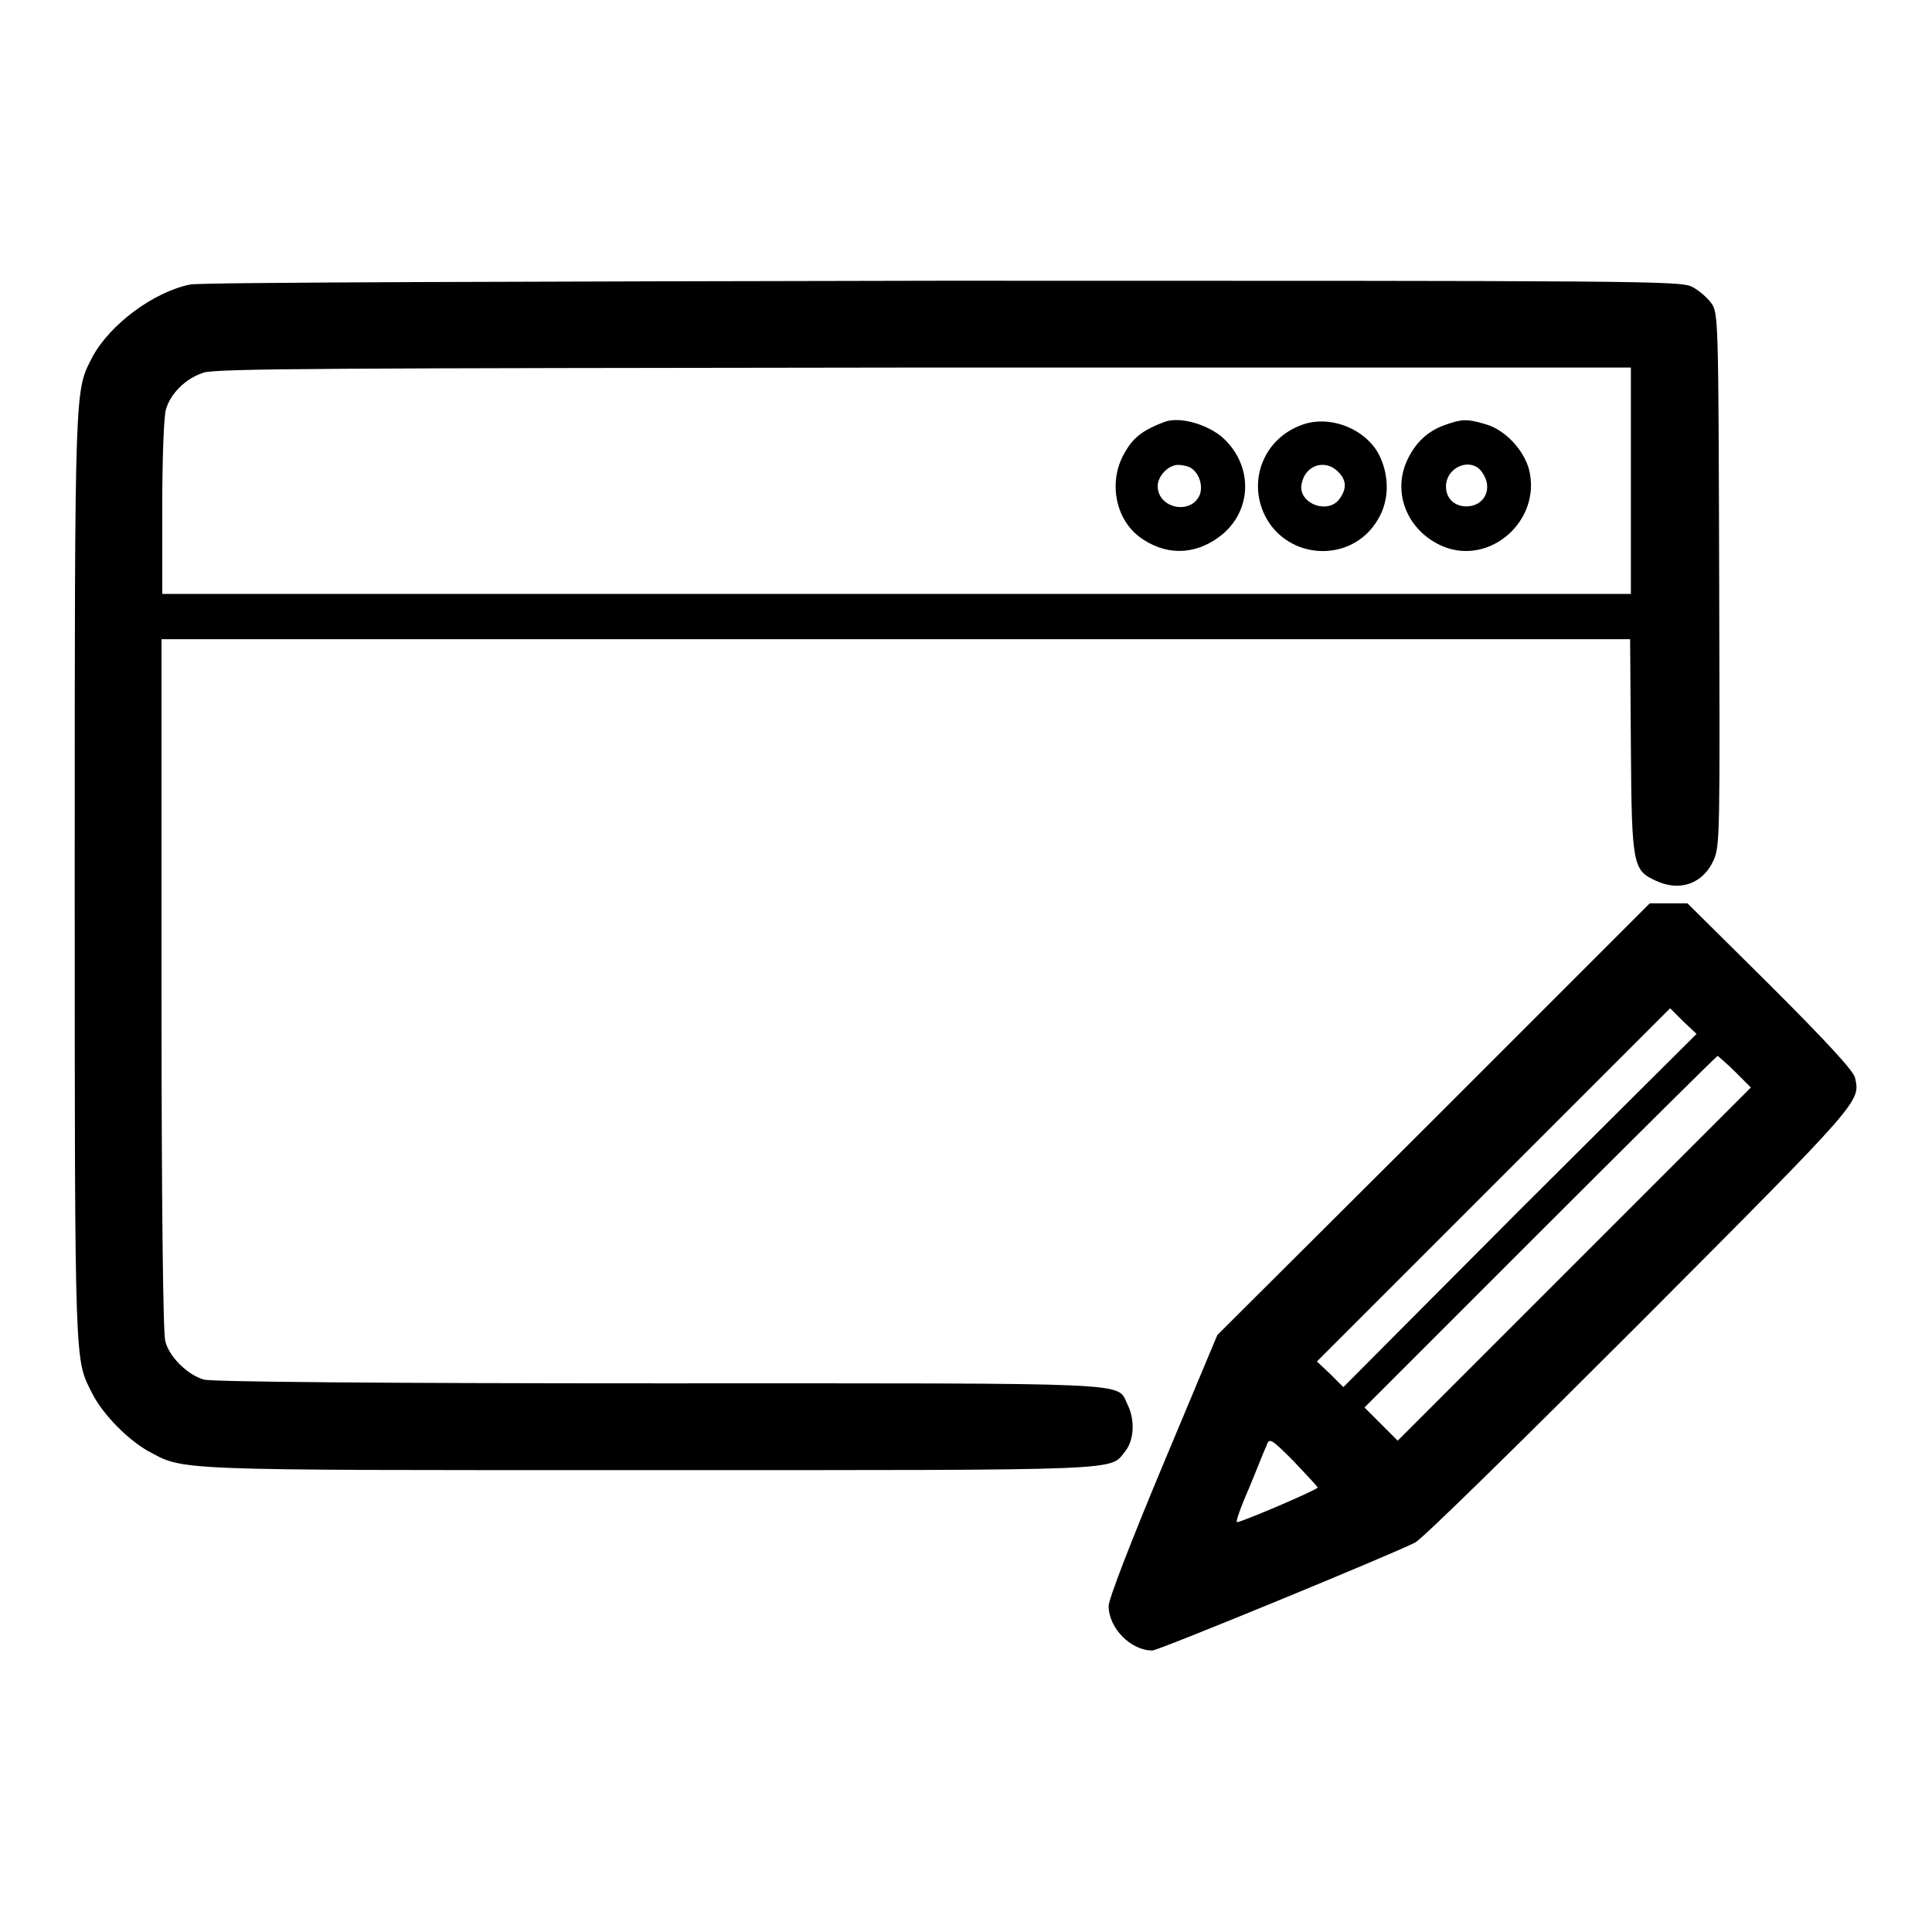
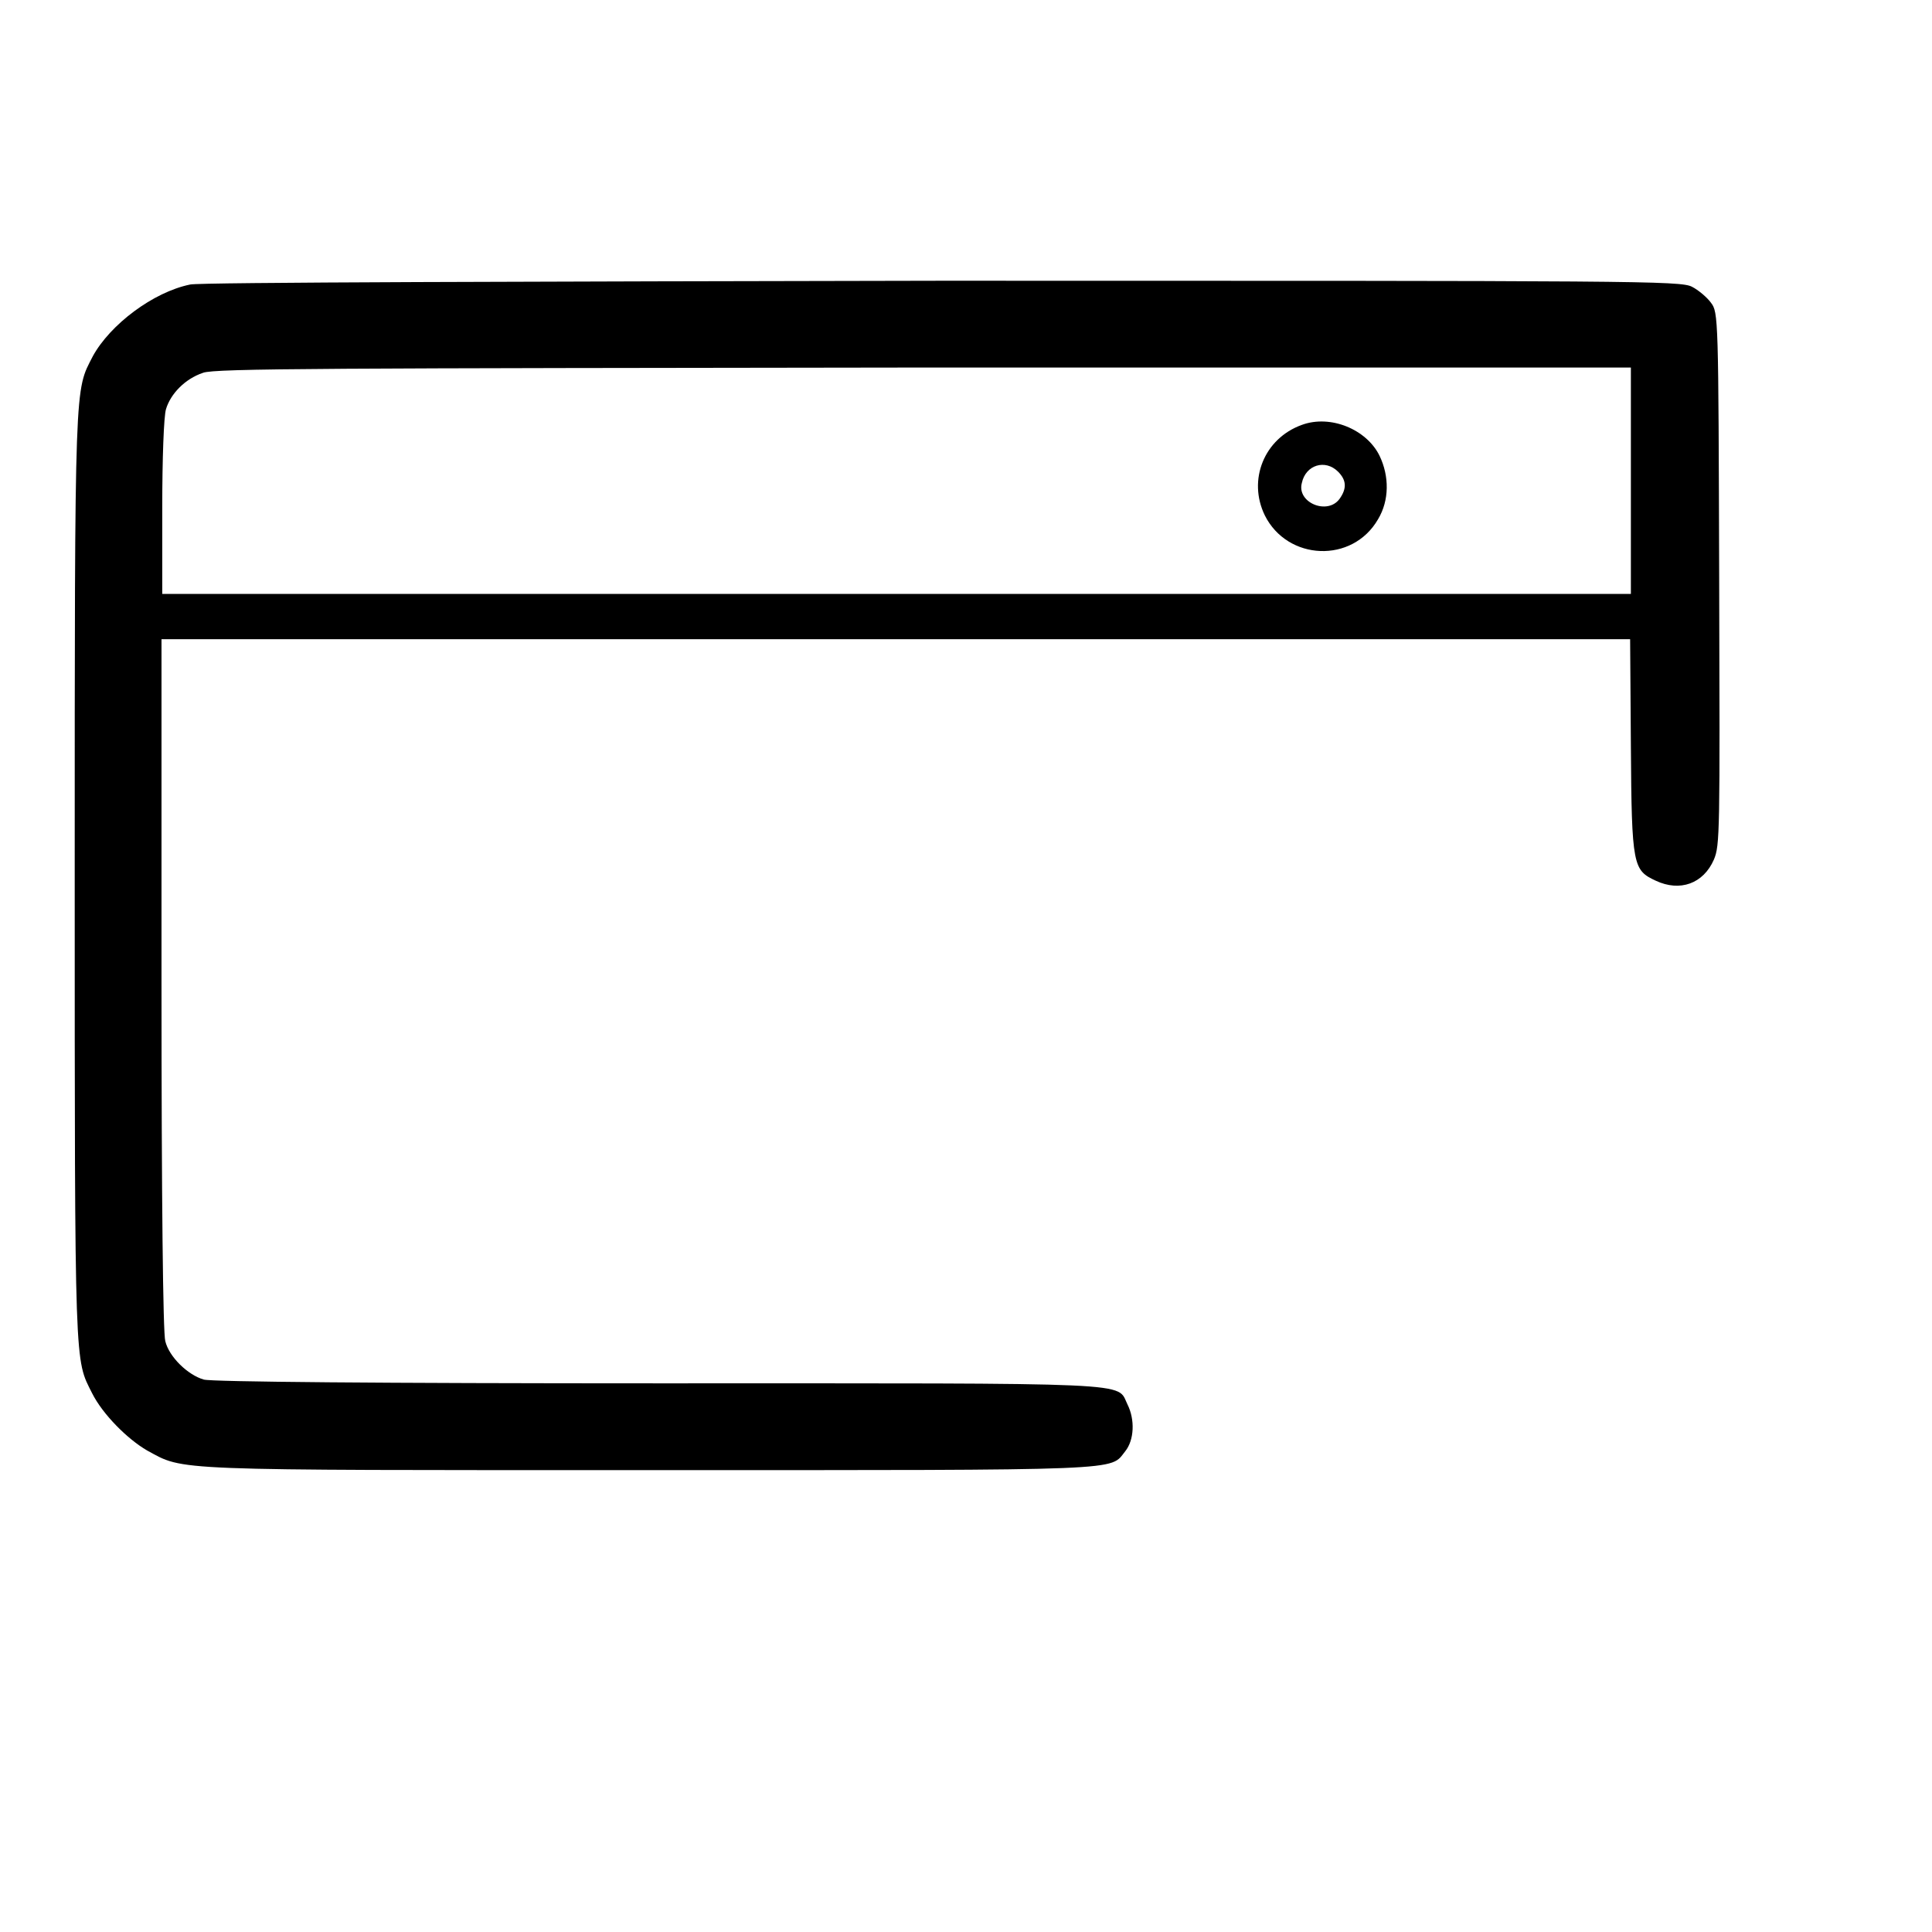
<svg xmlns="http://www.w3.org/2000/svg" version="1.1" x="0px" y="0px" viewBox="0 0 256 256" enable-background="new 0 0 256 256" xml:space="preserve">
  <g>
    <g>
      <g>
        <path fill="#000000" d="M25.2,37.7c-4.9,1-10.6,5.3-12.9,9.5c-2.4,4.7-2.4,2.4-2.4,69c0,66,0,63.8,2.3,68.4c1.4,2.8,4.7,6.1,7.3,7.6c5,2.7,2.3,2.6,66.6,2.6c64,0,60.9,0.1,63-2.5c1.2-1.5,1.3-4.2,0.3-6.2c-1.5-3,2.4-2.8-62.1-2.8c-37.1,0-59.3-0.2-60.3-0.5c-2.1-0.6-4.6-3-5.1-5.1c-0.3-1-0.5-18.8-0.5-47.4V84.7h97.2H216l0.1,14.2c0.1,15.9,0.3,16.4,3.3,17.8c3.2,1.5,6.3,0.4,7.7-2.8c0.8-1.9,0.8-3.5,0.7-37.2c-0.1-34.8-0.1-35.3-1.1-36.6c-0.5-0.7-1.7-1.7-2.5-2.1c-1.5-0.8-7.1-0.8-99.3-0.8C71.3,37.3,26.4,37.4,25.2,37.7z M216.1,63.7v15h-97.3H21.5V67.2c0-6.3,0.2-12.1,0.5-13c0.6-2,2.5-4,4.9-4.8c1.5-0.6,17.1-0.6,95.5-0.7h93.7L216.1,63.7L216.1,63.7z" />
-         <path fill="#000000" d="M154.3,55.9c-2.6,1-4,1.9-5.1,3.8c-2.5,3.9-1.5,9.4,2.3,11.8c3.5,2.3,7.4,1.9,10.6-0.8c4-3.5,3.8-9.4-0.3-12.9C159.6,56.1,156.3,55.2,154.3,55.9z M157.8,62c1.1,0.7,1.6,2.3,1.2,3.5c-1.1,2.8-5.6,1.9-5.6-1.1c0-1.3,1.4-2.8,2.7-2.8C156.7,61.6,157.5,61.8,157.8,62z" />
        <path fill="#000000" d="M172.5,56.3c-5,1.8-7.2,7.3-4.9,12c3,6,11.6,6.4,15,0.5c1.5-2.5,1.5-5.7,0.2-8.4C181.1,56.9,176.3,54.9,172.5,56.3z M177.3,62.5c1.1,1.1,1.2,2.2,0.2,3.6c-1.6,2.2-5.7,0.5-5-2.1C173,61.6,175.6,60.8,177.3,62.5z" />
-         <path fill="#000000" d="M191.5,56.3c-2.3,0.8-3.9,2.3-5,4.6c-2.1,4.4,0,9.5,4.7,11.5c6.3,2.6,13.1-3.5,11.4-10.2c-0.7-2.6-3.2-5.3-5.8-6C194.5,55.5,193.7,55.5,191.5,56.3z M196.4,62.6c1.5,2.1,0.3,4.5-2.1,4.5c-1.6,0-2.7-1.1-2.7-2.6C191.6,61.8,195,60.5,196.4,62.6z" />
-         <path fill="#000000" d="M190,148.3l-28.7,28.6l-7.2,17.2c-4.3,10.3-7.2,17.8-7.2,18.7c0,2.9,2.9,5.9,5.8,5.9c0.8,0,31.9-12.8,34.8-14.3c0.9-0.4,14.3-13.6,29.8-29.1c29.6-29.7,29.2-29.3,28.5-32.5c-0.2-0.9-3.7-4.7-11.2-12.2l-11-10.9h-2.5h-2.5L190,148.3z M201.4,160.3L178,183.8l-1.7-1.7l-1.8-1.7l23.4-23.4l23.4-23.4l1.7,1.7l1.8,1.7L201.4,160.3z M229.9,142l2.1,2.1l-23.4,23.4l-23.4,23.4l-2.2-2.2l-2.2-2.2l23.3-23.3c12.8-12.8,23.4-23.3,23.5-23.3C227.7,140,228.8,140.9,229.9,142z M174.6,197.1c0,0.3-10.1,4.6-10.7,4.6c-0.2,0,0.5-2,1.6-4.5c1-2.4,2-5,2.3-5.6c0.4-1.1,0.5-1.1,3.6,2C173.1,195.4,174.6,197,174.6,197.1z" />
      </g>
    </g>
  </g>
</svg>